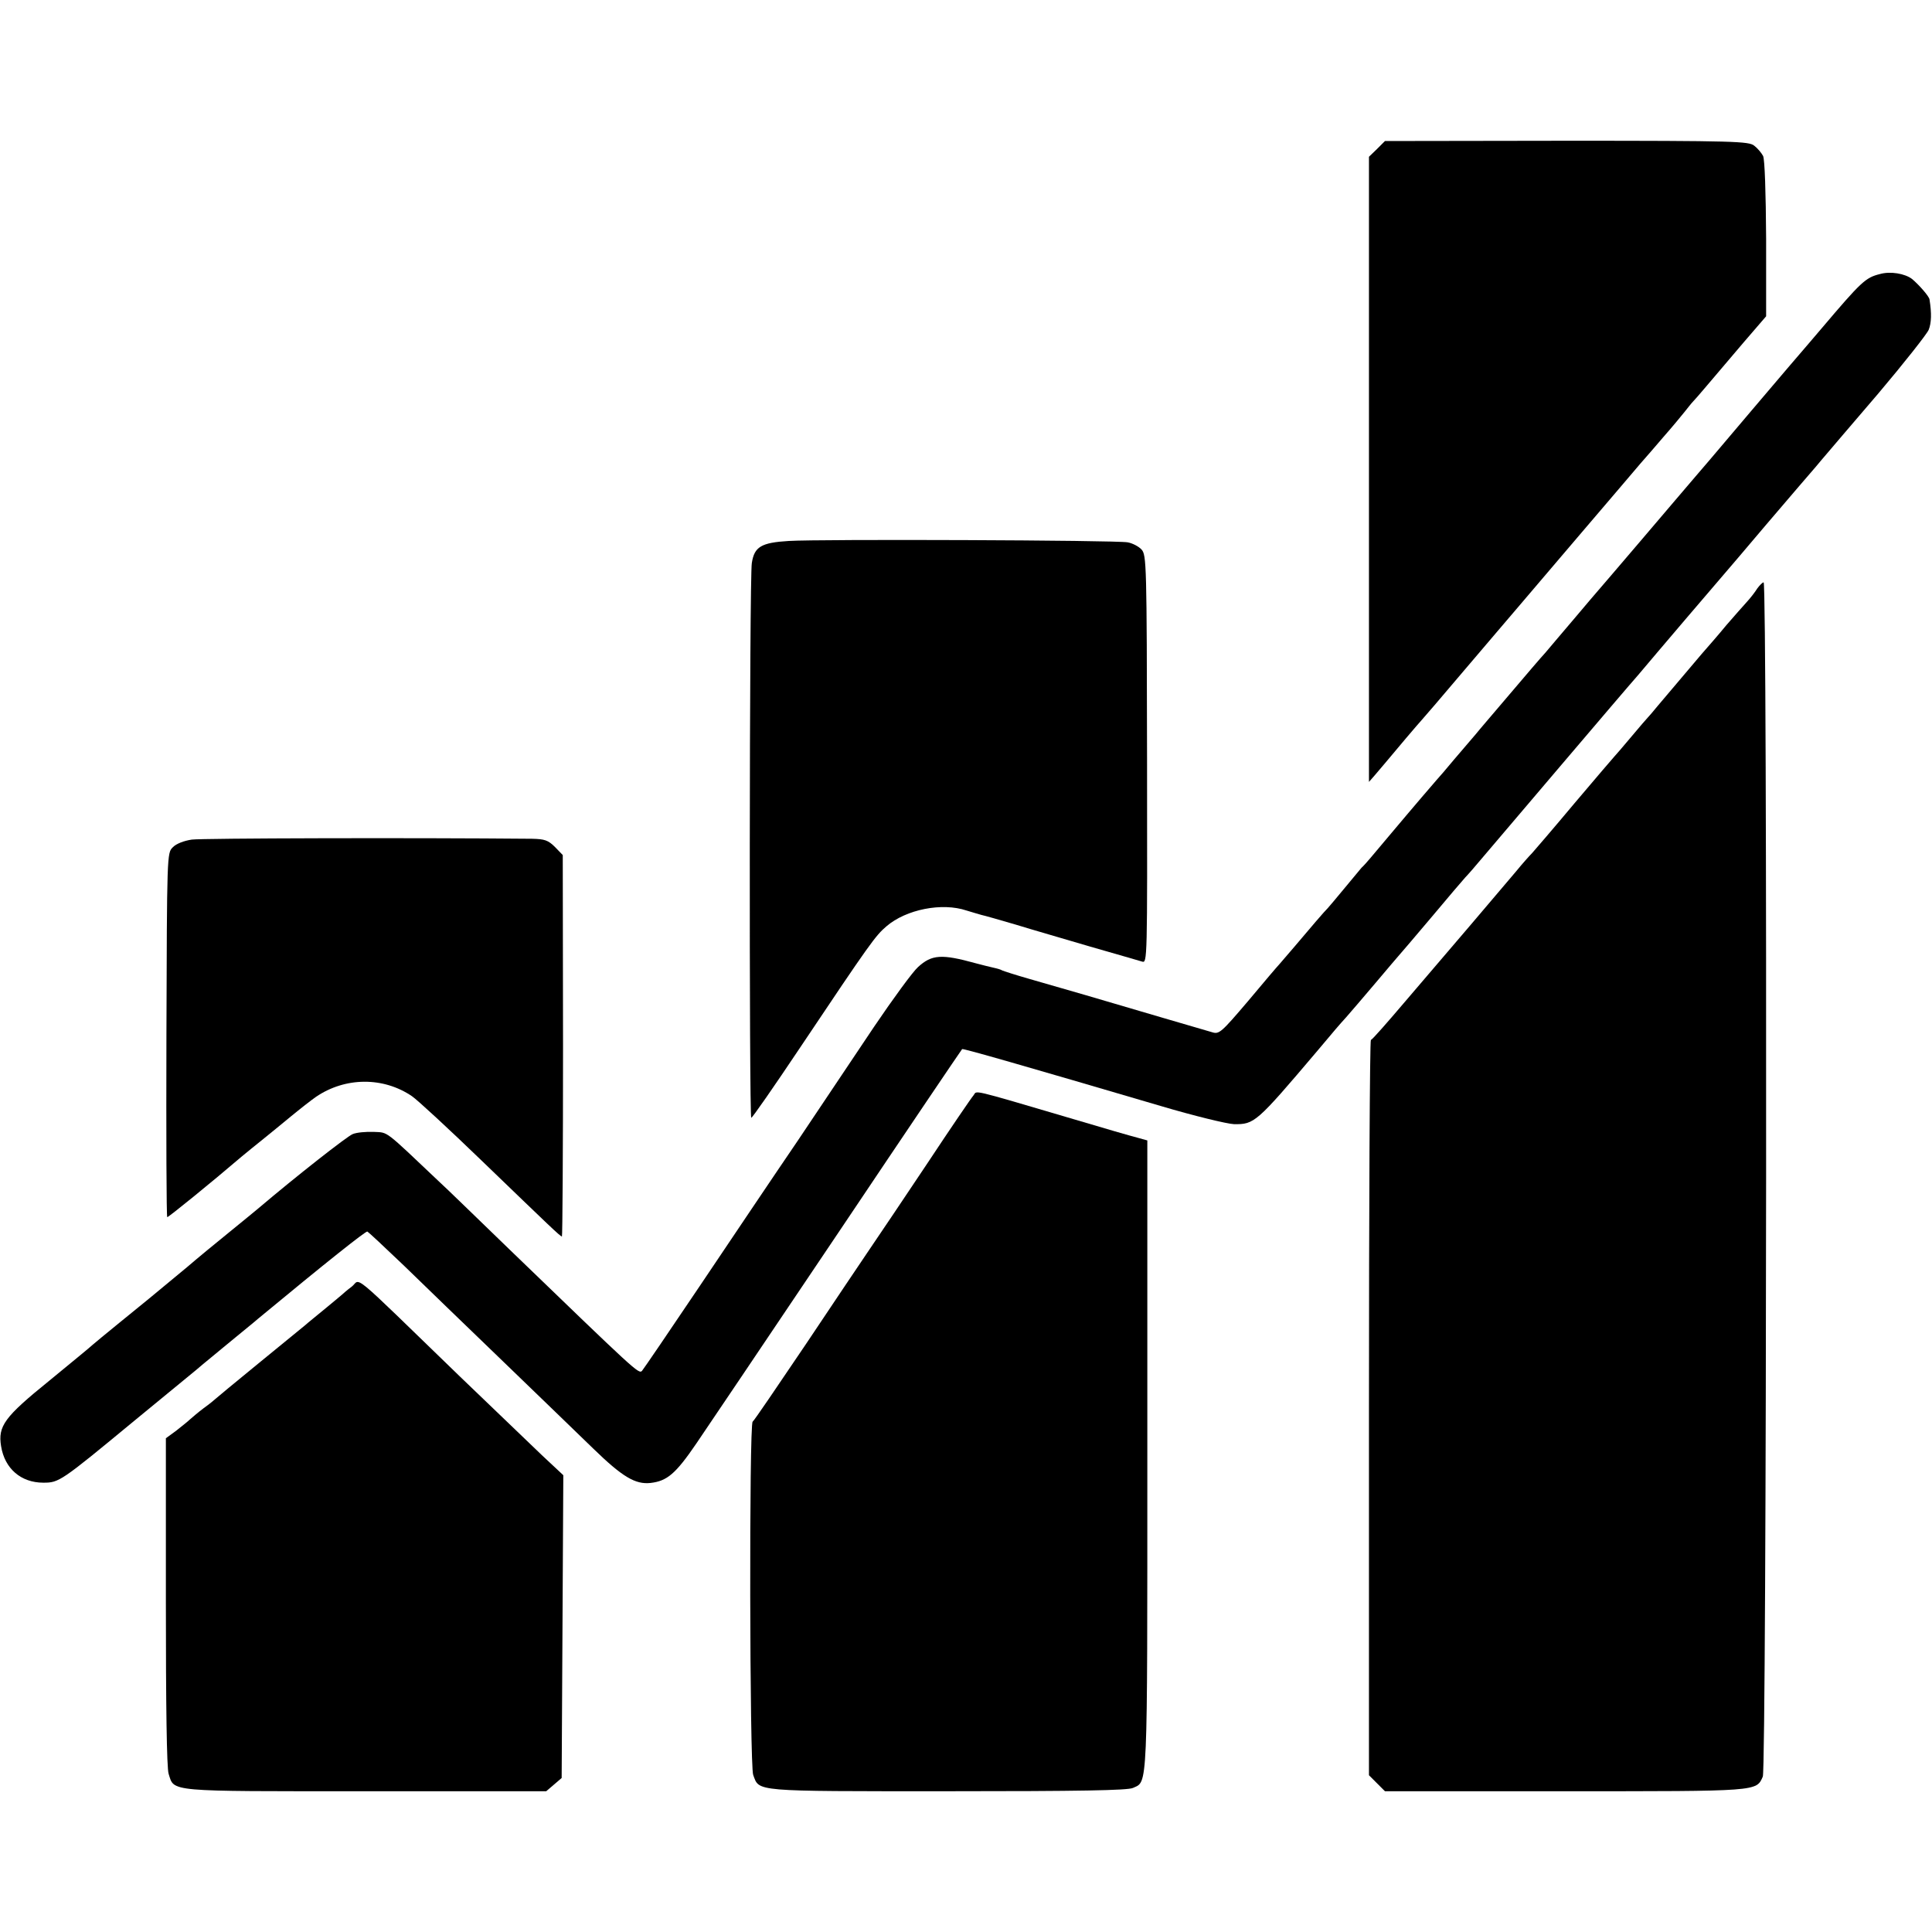
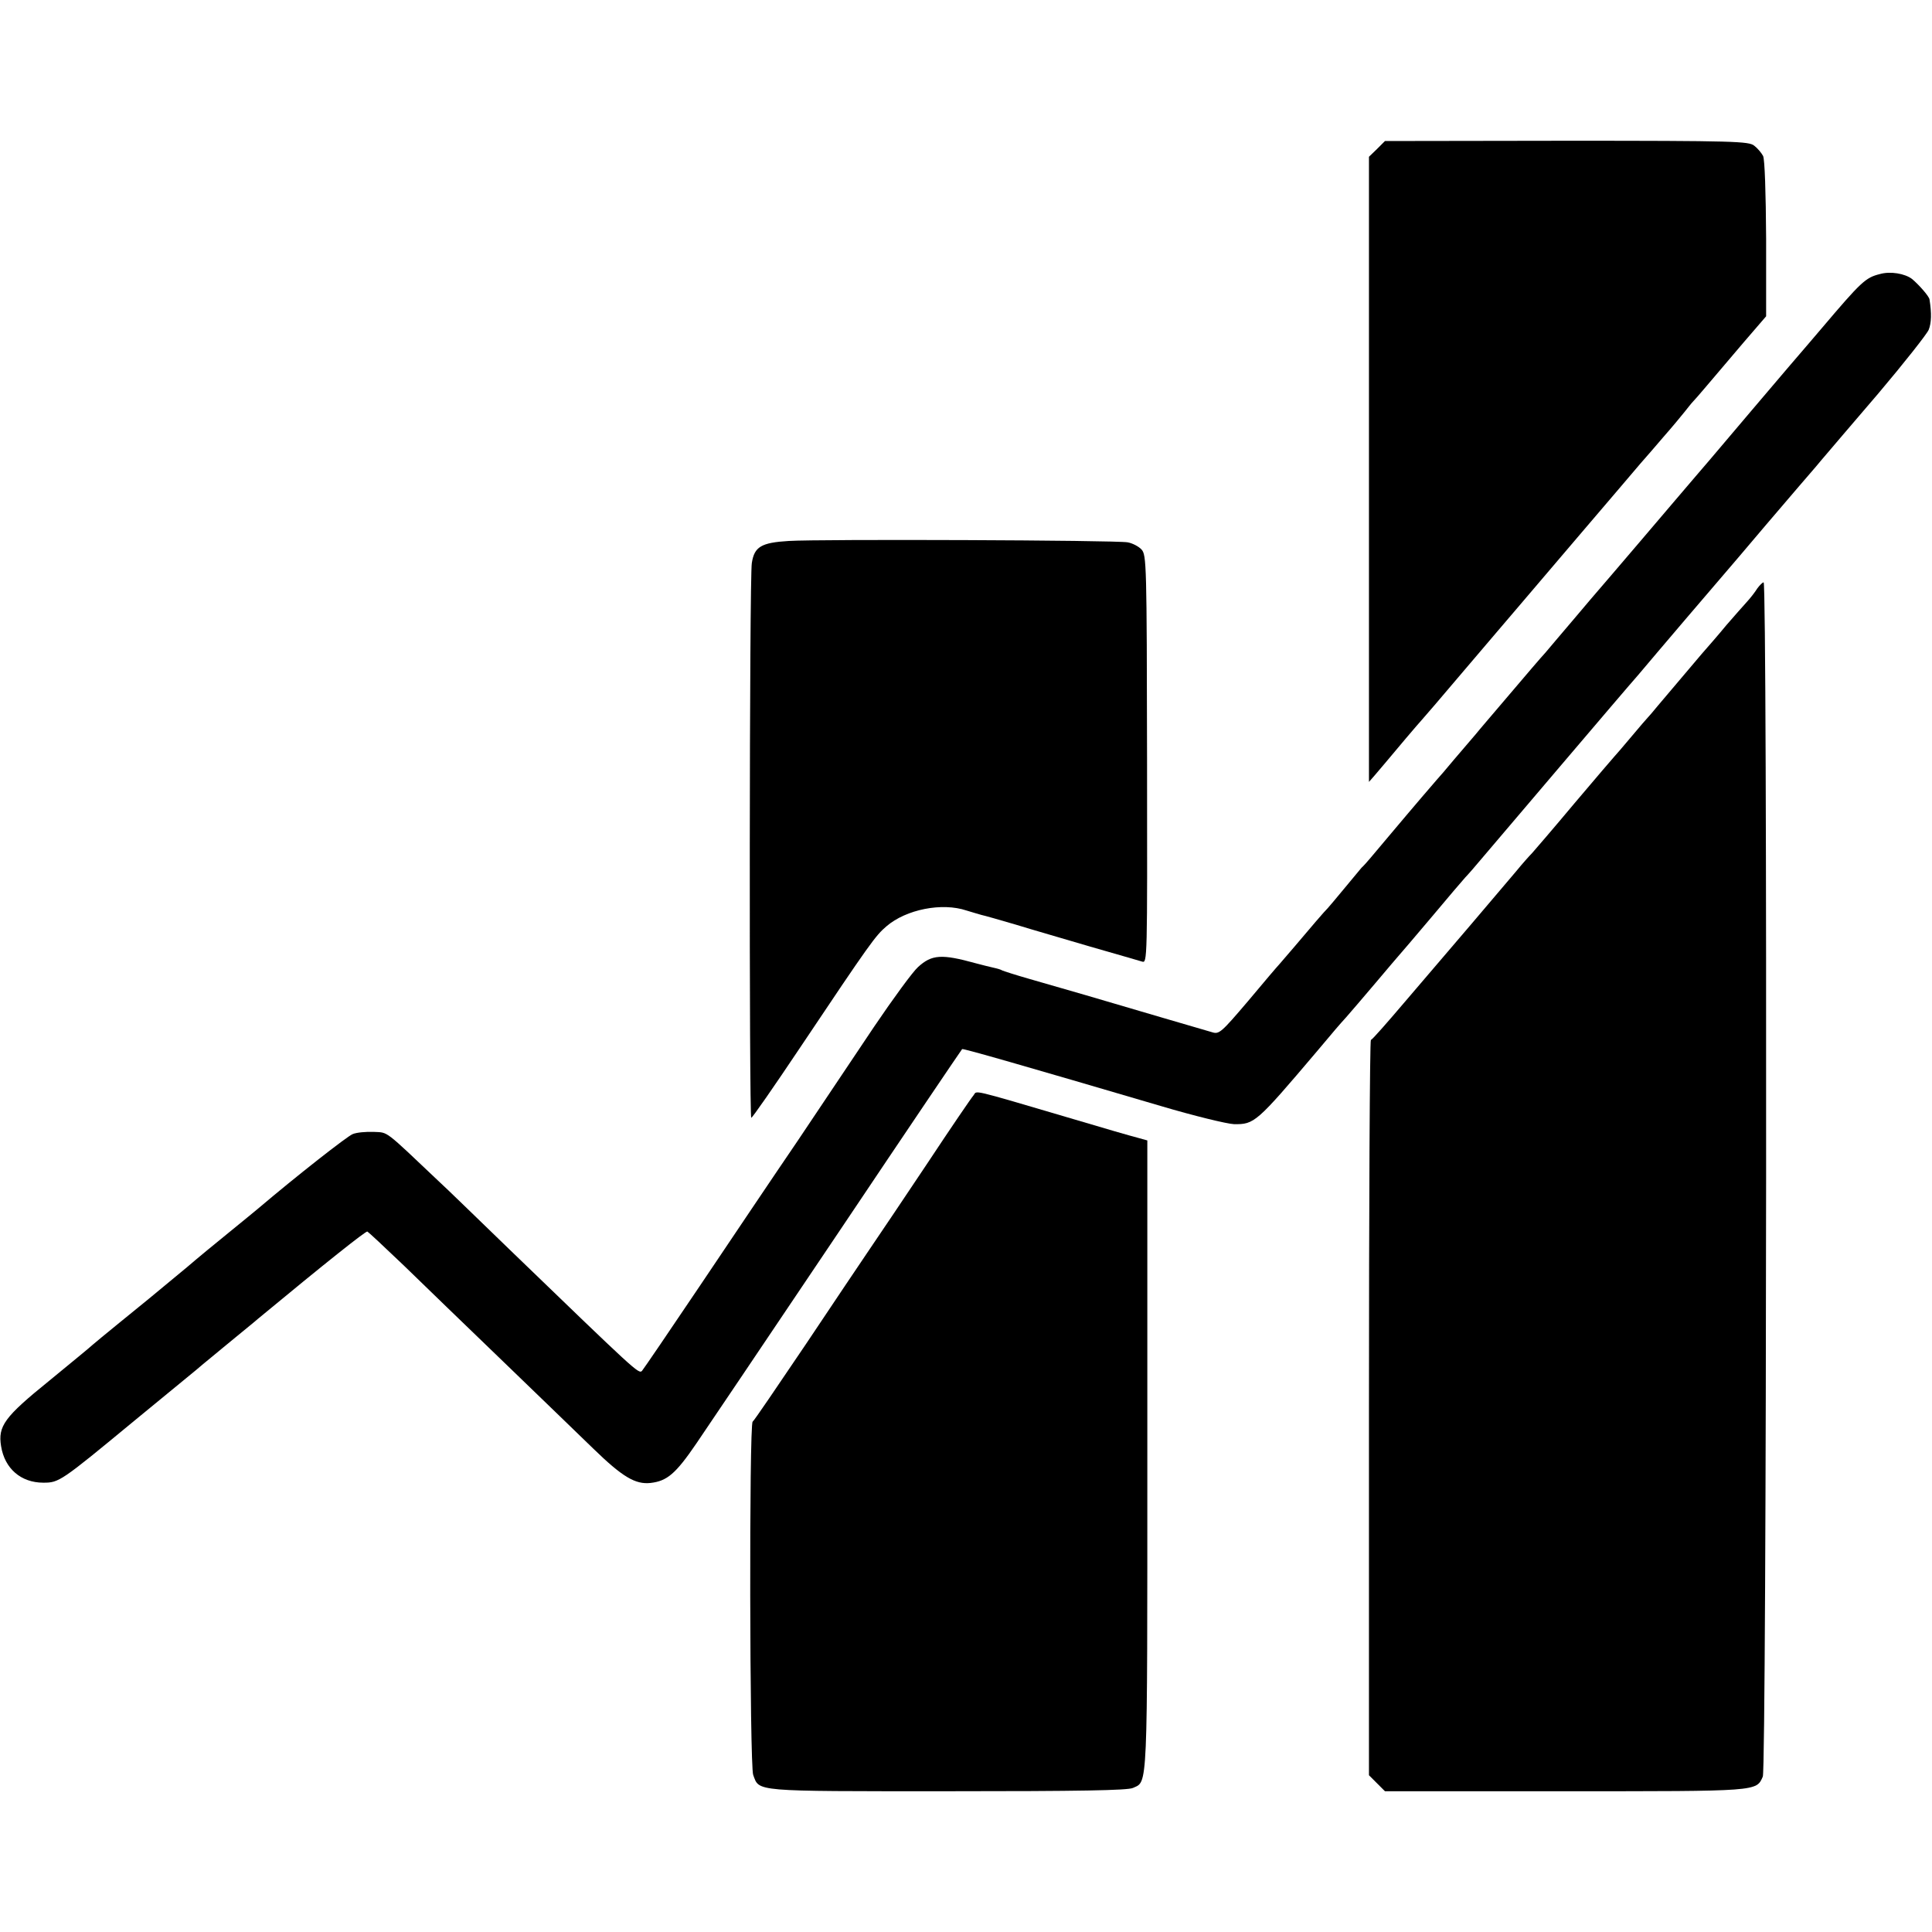
<svg xmlns="http://www.w3.org/2000/svg" version="1.0" width="700pt" height="700pt" viewBox="0 0 700 700" preserveAspectRatio="xMidYMid meet">
  <g transform="translate(0,700) scale(0.1,-0.1)" fill="#000000" stroke="none">
    <path d="M4989 6460 l-29 -28 0 -1133 0 -1132 21 24 c24 28 45 53 113 134 28 33 53 62 56 65 3 3 73 84 154 180 82 96 170 200 196 230 26 30 129 152 230 270 101 118 197 231 214 251 17 19 55 63 84 97 30 34 63 74 75 89 12 15 26 33 32 39 11 11 52 60 183 214 l81 94 0 281 c-1 168 -5 288 -11 300 -6 11 -20 28 -32 37 -19 16 -69 18 -680 18 l-658 -1 -29 -29z" />
    <path d="M6811 6007 c-52 -13 -67 -27 -212 -198 -25 -30 -79 -92 -119 -139 -128 -150 -156 -184 -225 -265 -37 -44 -89 -105 -115 -135 -26 -30 -114 -134 -196 -230 -82 -96 -151 -177 -154 -180 -3 -3 -41 -48 -85 -100 -44 -52 -92 -108 -106 -125 -15 -16 -73 -84 -129 -150 -56 -66 -112 -131 -123 -145 -12 -14 -47 -55 -77 -90 -30 -36 -59 -70 -65 -76 -5 -6 -30 -35 -55 -64 -25 -29 -72 -85 -105 -124 -33 -39 -69 -82 -80 -95 -11 -13 -25 -29 -32 -35 -6 -7 -35 -42 -64 -77 -29 -35 -55 -66 -58 -69 -8 -7 -68 -77 -121 -140 -25 -29 -50 -58 -55 -64 -6 -6 -57 -66 -113 -133 -97 -114 -105 -121 -130 -113 -32 9 -287 84 -457 134 -66 19 -160 46 -208 60 -49 14 -92 28 -96 30 -4 3 -18 7 -32 10 -13 3 -42 10 -64 16 -123 34 -159 32 -209 -14 -19 -17 -90 -114 -159 -216 -68 -102 -193 -288 -278 -415 -86 -126 -245 -363 -354 -525 -109 -162 -203 -300 -209 -307 -12 -12 -22 -2 -480 440 -121 117 -233 226 -251 242 -206 195 -187 181 -241 184 -28 1 -62 -2 -76 -8 -19 -7 -204 -152 -343 -270 -11 -9 -58 -48 -105 -86 -47 -38 -115 -94 -151 -125 -125 -104 -163 -135 -247 -203 -47 -38 -90 -74 -97 -80 -7 -7 -78 -65 -157 -130 -162 -131 -186 -164 -174 -237 13 -81 72 -132 153 -132 57 0 63 4 328 223 110 90 211 173 224 184 13 11 40 34 60 50 20 17 61 50 91 75 30 25 64 52 75 62 244 202 390 318 396 316 4 -2 63 -57 132 -123 68 -66 229 -222 358 -346 129 -124 277 -268 329 -318 105 -102 152 -130 207 -124 60 7 91 33 166 143 39 58 112 166 162 240 50 74 212 315 360 535 248 370 434 645 441 654 3 3 226 -61 719 -206 121 -36 241 -65 266 -66 74 -1 81 5 299 262 73 87 80 95 108 126 15 17 63 73 107 125 44 52 82 97 85 100 3 3 55 64 115 135 60 72 116 137 124 146 9 9 36 40 61 70 25 29 153 180 284 334 131 154 258 303 282 330 23 28 102 120 174 205 194 226 211 247 290 340 99 116 154 180 180 210 11 14 29 34 38 45 9 11 94 110 188 220 93 110 175 214 182 230 10 25 11 60 3 110 -1 11 -38 53 -63 74 -26 20 -79 29 -117 18z" />
-     <path d="M2858 5040 c-100 -6 -125 -21 -134 -80 -9 -52 -10 -2010 -2 -2010 4 0 83 114 176 253 255 381 274 407 314 441 71 61 201 87 290 57 19 -6 44 -13 54 -16 10 -2 66 -18 124 -35 58 -18 180 -53 271 -80 92 -26 176 -51 187 -54 19 -6 19 0 18 733 -1 709 -2 740 -20 760 -10 11 -33 23 -50 26 -41 8 -1115 12 -1228 5z" />
+     <path d="M2858 5040 c-100 -6 -125 -21 -134 -80 -9 -52 -10 -2010 -2 -2010 4 0 83 114 176 253 255 381 274 407 314 441 71 61 201 87 290 57 19 -6 44 -13 54 -16 10 -2 66 -18 124 -35 58 -18 180 -53 271 -80 92 -26 176 -51 187 -54 19 -6 19 0 18 733 -1 709 -2 740 -20 760 -10 11 -33 23 -50 26 -41 8 -1115 12 -1228 5" />
    <path d="M6367 4868 c-8 -13 -25 -35 -38 -49 -13 -14 -46 -52 -74 -84 -27 -33 -68 -80 -90 -105 -41 -48 -106 -125 -160 -189 -16 -20 -32 -38 -35 -41 -3 -3 -30 -34 -60 -70 -30 -36 -57 -67 -60 -70 -3 -3 -68 -79 -145 -170 -76 -91 -146 -172 -154 -181 -9 -9 -35 -38 -57 -65 -52 -62 -254 -299 -404 -474 -63 -74 -118 -137 -123 -138 -4 -2 -7 -602 -7 -1334 l0 -1330 29 -29 29 -29 652 0 c704 0 693 -1 717 53 14 29 17 4327 3 4327 -4 0 -14 -10 -23 -22z" />
-     <path d="M695 3958 c-28 -4 -57 -15 -69 -28 -21 -20 -21 -26 -23 -680 -1 -363 0 -660 3 -660 5 0 158 124 269 219 17 14 51 42 75 61 24 19 71 58 104 85 34 28 75 60 91 71 106 72 244 73 348 2 19 -13 133 -118 253 -234 248 -239 284 -274 290 -274 2 0 4 311 4 691 l-1 691 -28 29 c-25 25 -38 29 -83 30 -437 4 -1196 2 -1233 -3z" />
    <path d="M3527 3031 c-8 -9 -83 -119 -167 -246 -84 -126 -177 -264 -205 -305 -28 -41 -134 -199 -235 -350 -102 -151 -188 -278 -193 -281 -13 -9 -11 -1247 2 -1280 23 -61 -6 -59 703 -59 480 0 654 3 673 12 54 25 52 -25 52 1205 l0 1141 -36 10 c-20 5 -124 35 -231 67 -387 114 -348 104 -363 86z" />
-     <path d="M1274 2338 c-16 -12 -31 -25 -34 -28 -3 -3 -30 -25 -60 -50 -30 -25 -64 -52 -75 -62 -11 -9 -87 -71 -170 -139 -82 -67 -152 -125 -155 -128 -3 -3 -21 -18 -42 -33 -20 -15 -42 -34 -50 -41 -7 -7 -30 -25 -50 -41 l-37 -27 0 -592 c0 -373 3 -604 10 -624 21 -66 -10 -63 713 -63 l655 0 28 24 28 24 3 549 3 548 -78 73 c-43 41 -176 169 -297 285 -412 399 -356 352 -392 325z" />
  </g>
</svg>